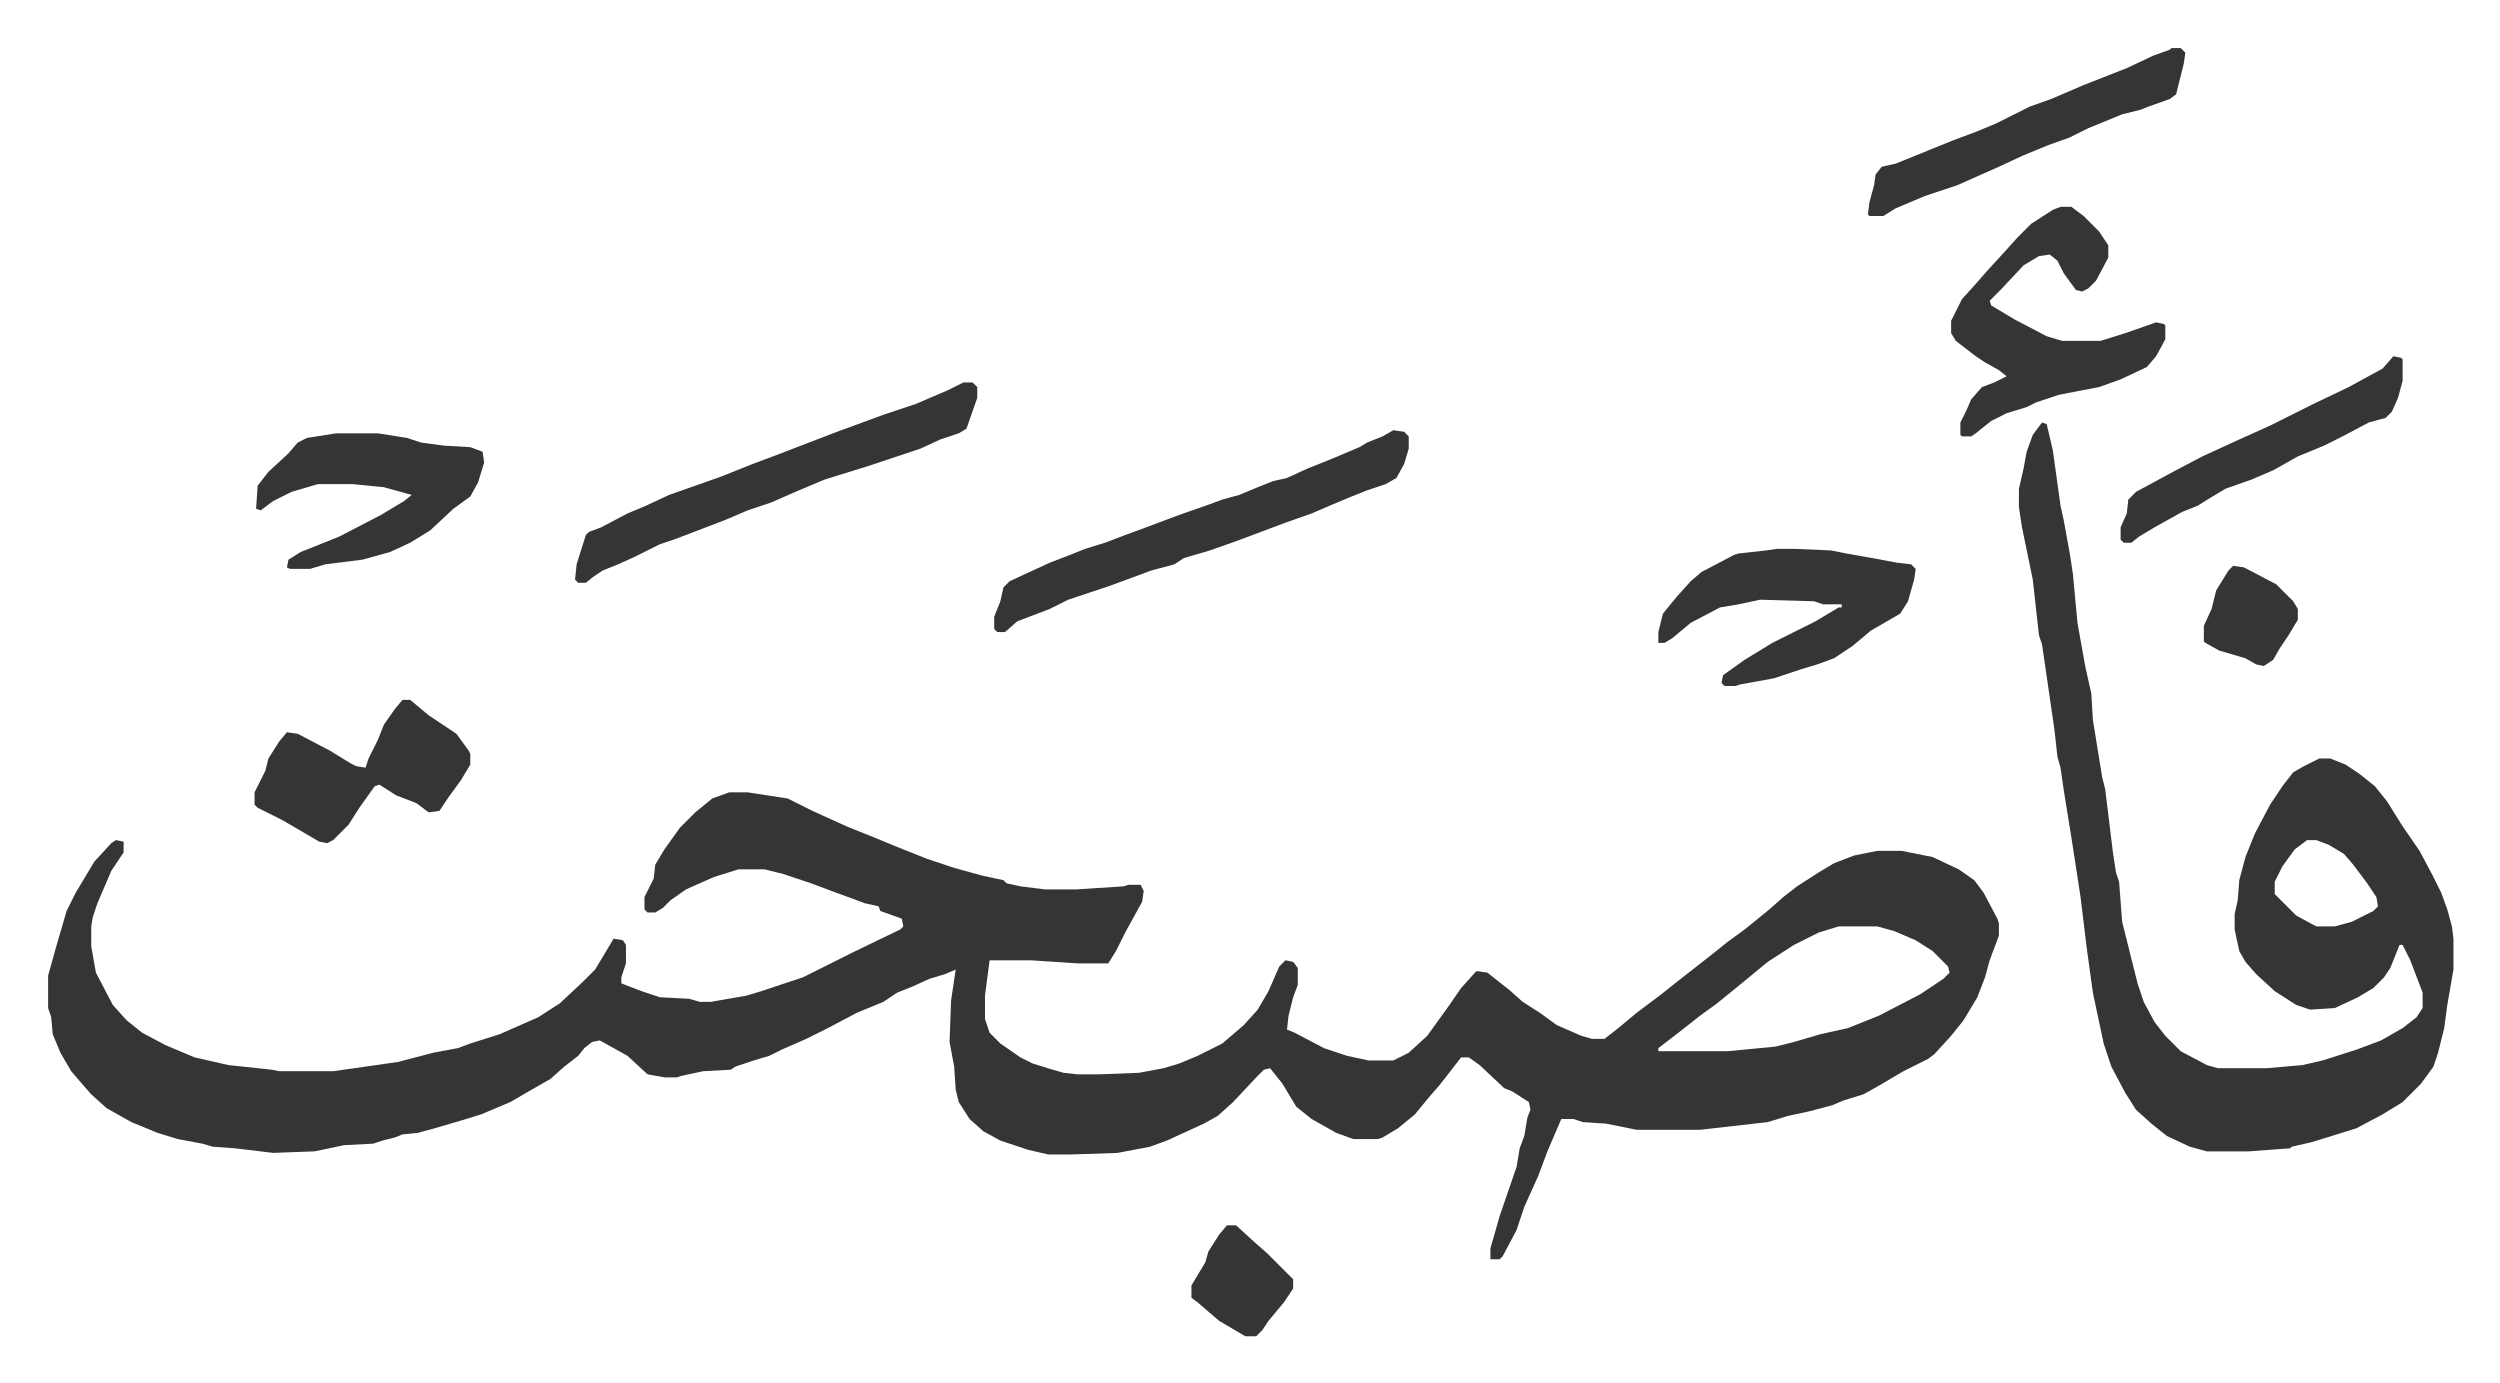
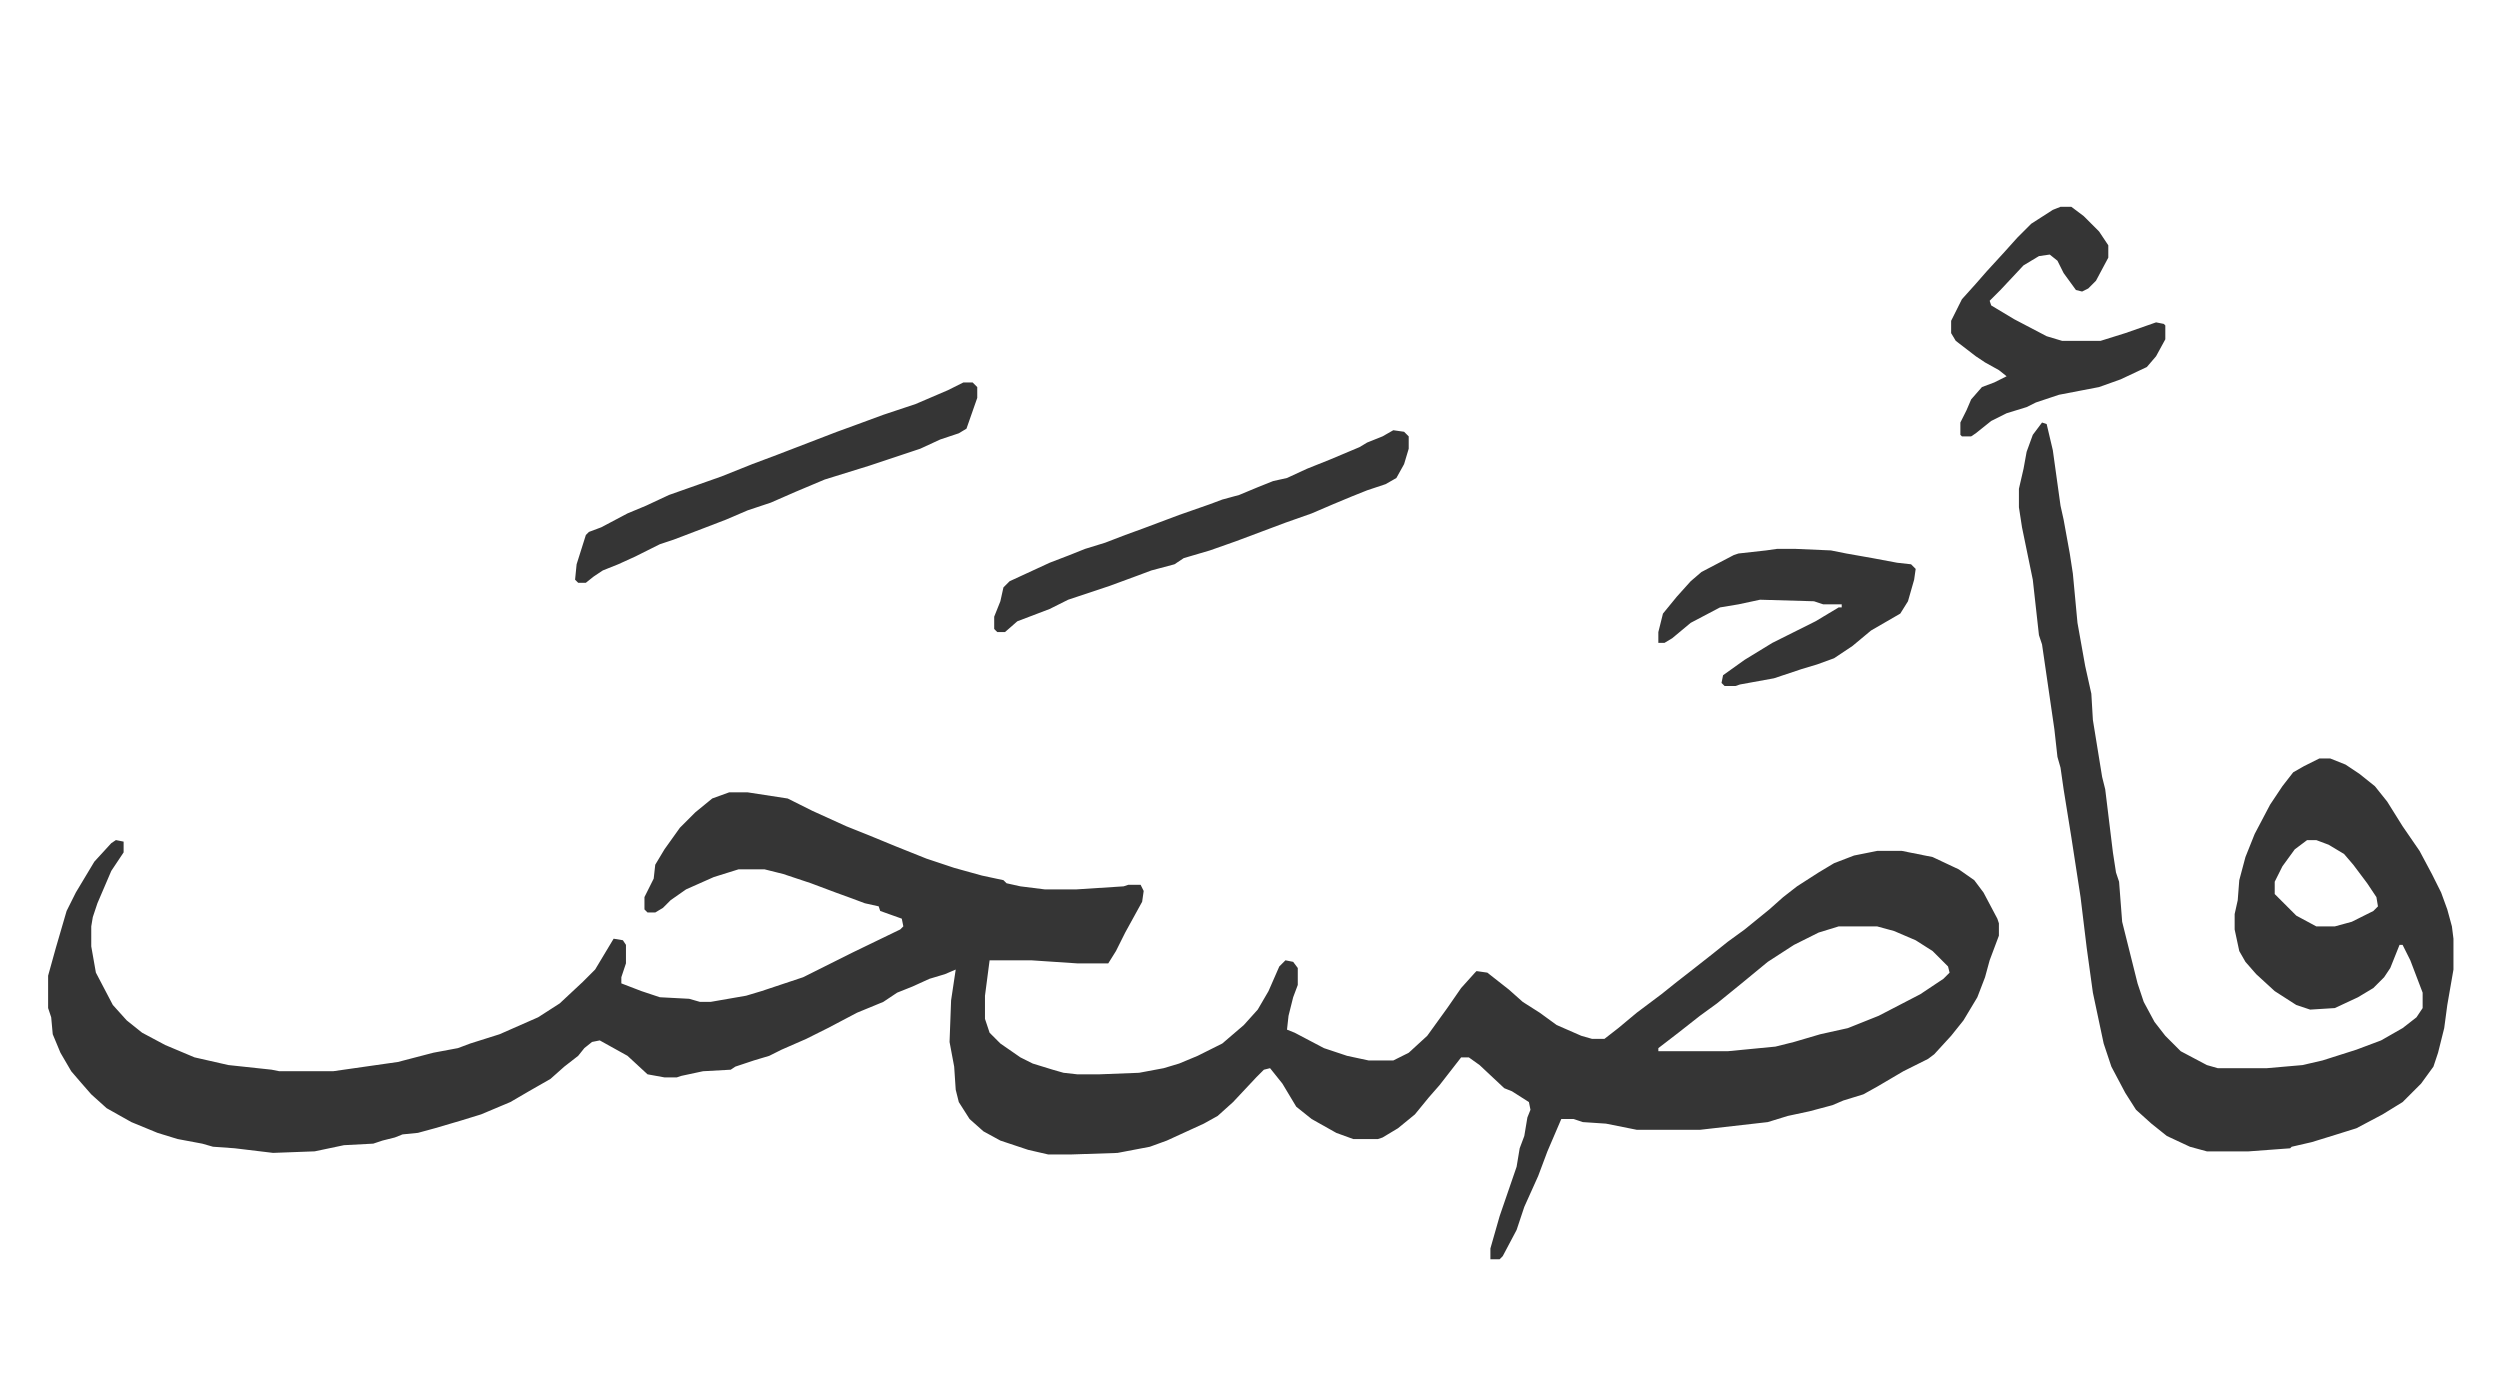
<svg xmlns="http://www.w3.org/2000/svg" role="img" viewBox="-31.20 260.80 1622.40 897.40">
  <path fill="#353535" id="rule_normal" d="M442 775h12l26 4 16 8 22 10 15 6 17 7 20 8 18 6 18 5 14 3 2 2 9 2 16 2h20l31-2 3-1h8l2 4-1 7-11 20-6 12-5 8h-20l-30-2h-27l-3 23v15l3 9 7 7 13 9 8 4 13 4 7 2 9 1h14l26-1 16-3 10-3 12-5 16-8 14-12 9-10 7-12 7-16 4-4 5 1 3 4v11l-3 8-3 12-1 9 5 2 19 10 15 5 14 3h16l10-5 12-11 13-18 9-13 9-10 1-1 7 1 14 11 9 8 11 7 11 8 16 7 7 2h8l9-7 12-10 16-12 10-8 9-7 14-11 10-8 11-8 16-13 9-8 9-7 14-9 10-6 13-5 15-3h16l20 4 17 8 10 7 6 8 9 17 1 3v8l-6 16-3 11-5 13-9 15-8 10-11 12-4 3-16 8-17 10-9 5-13 4-7 3-15 4-14 3-13 4-44 5h-41l-20-4-15-1-6-2h-8l-9 21-6 16-9 20-5 15-9 17-2 2h-6v-7l6-21 11-32 2-12 3-8 2-12 2-5-1-5-11-7-5-2-16-15-7-5h-5l-14 18-7 8-9 11-11 9-10 6-3 1h-16l-11-4-16-9-10-8-9-15-8-10-4 1-5 5-15 16-10 9-9 5-24 11-11 4-21 4-30 1h-15l-13-3-18-6-11-6-9-8-7-11-2-8-1-15-3-16 1-27 3-20-7 3-10 3-11 5-10 4-9 6-17 7-19 10-14 7-16 7-8 4-10 3-12 4-3 2-18 1-14 3-3 1h-8l-11-2-13-12-18-10-5 1-5 4-4 5-9 7-9 8-14 8-12 7-19 8-13 4-17 5-11 3-10 1-5 2-8 2-6 2-19 1-19 4-27 1-25-3-14-1-7-2-16-3-13-4-17-7-16-9-10-9-7-8-6-7-7-12-5-12-1-11-2-6v-21l5-18 7-24 6-12 12-20 11-12 3-2 5 1v7l-8 12-9 21-3 9-1 6v13l3 17 11 21 9 10 10 8 15 8 19 8 22 5 28 3 5 1h35l42-6 23-6 16-3 8-3 19-6 25-11 14-9 15-14 8-8 12-20 6 1 2 3v12l-3 9v4l13 5 6 2 6 2 19 1 7 2h7l23-4 10-3 27-9 16-8 16-8 31-15 2-2-1-5-14-5-1-3-9-2-8-3-11-4-16-6-18-6-12-3h-17l-16 5-18 8-10 7-5 5-5 3h-5l-2-2v-8l6-12 1-9 6-10 10-14 10-10 11-9zm720 87l-13 4-16 8-17 11-17 14-16 13-11 8-14 11-13 10v2h45l31-3 12-3 17-5 18-4 20-8 27-14 15-10 4-4-1-4-10-10-11-7-14-6-11-3zm132-327l3 1 4 17 5 36 2 9 4 22 2 13 3 32 5 28 4 18 1 17 6 37 2 8 5 41 2 13 2 6 2 26 10 40 4 12 7 13 7 9 10 10 17 9 7 2h32l23-2 13-3 22-7 16-6 14-8 9-7 4-6v-10l-8-21-5-10h-2l-6 15-4 6-7 7-10 6-15 7-16 1-9-3-14-9-12-11-7-8-4-7-3-14v-10l2-9 1-13 4-15 6-15 10-19 8-12 7-9 7-4 10-5h7l10 4 9 6 10 8 8 10 10 16 11 16 8 15 6 12 4 11 3 11 1 8v20l-4 23-2 15-4 16-3 9-8 11-12 12-13 8-17 9-16 5-13 4-13 3-1 1-27 2h-27l-11-3-15-7-10-8-10-9-7-11-9-17-5-15-7-33-4-29-4-33-6-39-5-31-2-14-2-7-2-18-8-55-2-6-4-36-7-34-2-13v-12l3-13 2-11 4-11zm172 271l-8 6-8 11-5 10v8l14 14 13 7h12l11-3 14-7 3-3-1-6-6-9-9-12-6-7-10-6-8-3zm-160-411h7l8 6 10 10 6 9v8l-8 15-5 5-4 2-4-1-8-11-4-8-5-4-7 1-10 6-15 16-7 7 1 3 15 9 21 11 10 3h25l16-5 20-7 5 1 1 1v9l-6 11-6 7-17 8-14 5-26 5-15 5-6 3-13 4-10 5-10 8-3 2h-6l-1-1v-8l4-8 3-7 7-8 8-3 8-4-5-4-9-5-6-4-13-10-3-5v-8l4-8 3-6 9-10 7-8 11-12 9-10 9-9 14-9zM873 540l7 1 3 3v8l-3 10-5 9-7 4-12 4-10 4-12 5-14 6-17 6-16 6-16 6-17 6-17 5-6 4-15 4-8 3-19 7-27 9-12 6-21 8-8 7h-5l-2-2v-8l4-10 2-9 4-4 26-12 13-5 10-4 13-4 13-5 11-4 24-9 20-7 8-3 11-3 12-5 10-4 9-2 13-6 15-6 19-8 5-3 10-4zm-279-31h6l3 3v7l-7 20-5 3-12 4-13 6-33 11-29 9-19 8-16 7-15 5-14 6-13 5-21 8-9 3-16 8-11 5-10 4-6 4-5 4h-5l-2-2 1-10 6-19 2-2 8-3 17-9 12-5 15-7 34-12 20-8 16-6 39-15 11-4 19-7 21-7 21-9zm528 108h12l23 1 10 2 17 3 16 3 9 1 3 3-1 7-4 14-5 8-19 11-12 10-12 8-11 4-10 3-18 6-22 4-3 1h-7l-2-2 1-5 14-10 18-11 28-14 15-9h2v-2h-12l-6-2-35-1-14 3-12 2-19 10-12 10-5 3h-4v-7l3-12 9-11 9-10 7-6 21-11 3-1 18-2z" />
-   <path fill="#353535" id="rule_normal" d="M187 542h27l19 3 9 3 15 2 17 1 8 3 1 7-4 13-5 9-11 8-15 14-13 8-13 6-18 5-24 3-10 3h-13l-2-1 1-5 8-5 25-10 27-14 15-9 5-4-18-5-20-2h-23l-17 5-12 6-8 6-3-1 1-15 7-9 13-12 6-7 6-3zm43 173h5l12 10 18 12 8 11 1 2v7l-6 10-8 11-6 9-7 1-8-6-13-5-11-7-3 1-10 14-7 11-10 10-4 2-5-1-24-14-16-8-2-2v-8l7-14 2-8 7-11 5-6 7 1 21 11 13 8 4 2 6 1 2-6 6-12 4-10 7-10zm1148-423h6l3 3-1 7-5 20-4 3-14 5-5 2-12 3-22 9-12 6-14 5-17 7-15 7-27 12-21 7-19 8-8 5h-9l-1-1 1-8 3-11 1-7 4-5 9-2 37-15 16-6 12-5 22-11 14-5 21-9 28-11 17-8 11-4zm144 200l5 1 1 1v14l-3 11-4 9-4 4-11 3-17 9-12 6-17 7-16 9-14 6-17 6-10 6-8 5-10 4-18 10-10 6-5 4h-5l-2-2v-8l4-9 1-9 5-5 24-13 19-10 24-11 20-9 28-14 23-11 22-12zm-757 564h6l12 11 8 7 9 9 5 5 3 3v6l-6 9-10 12-4 6-4 4h-7l-17-10-14-12-4-3v-8l9-15 2-7 7-11zm653-428l7 1 21 11 11 11 3 5v7l-6 10-6 9-4 7-6 4-5-1-7-4-17-5-9-5-1-1v-10l5-11 3-12 8-13z" />
</svg>